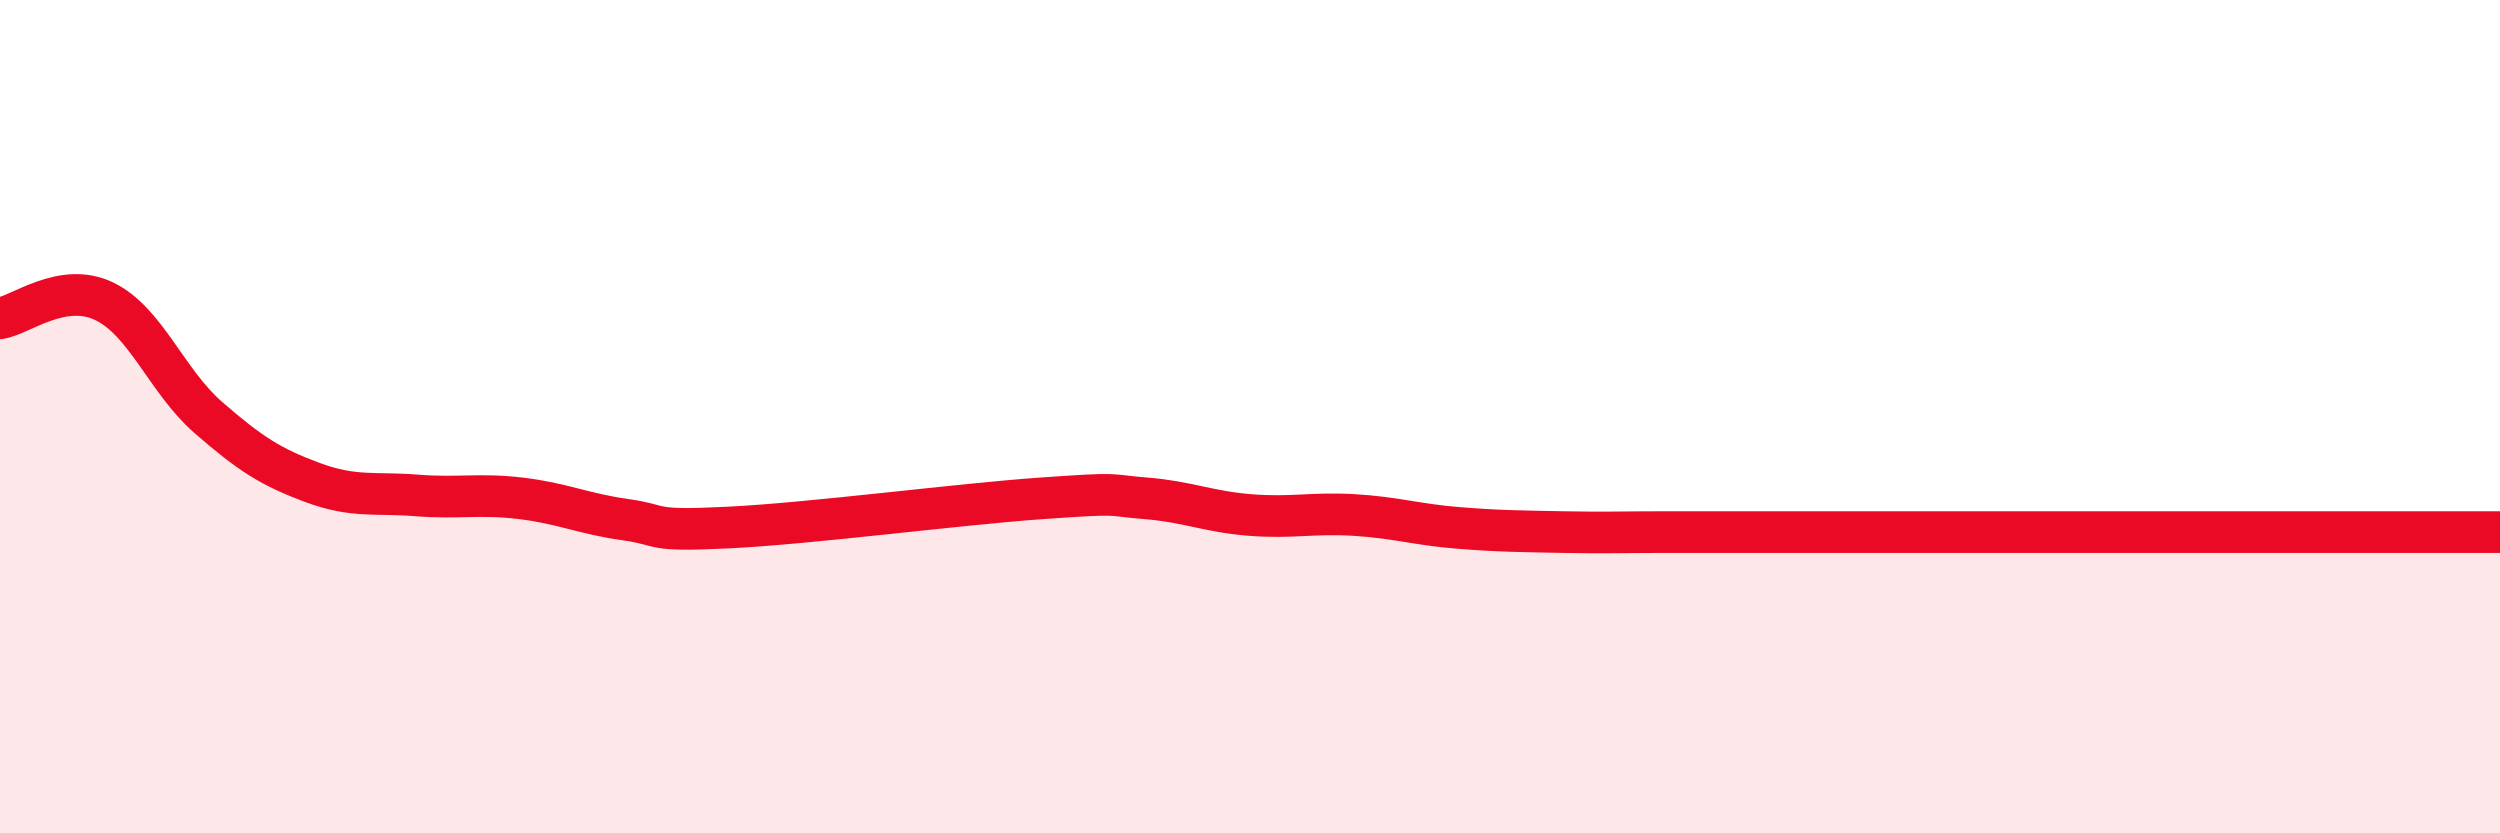
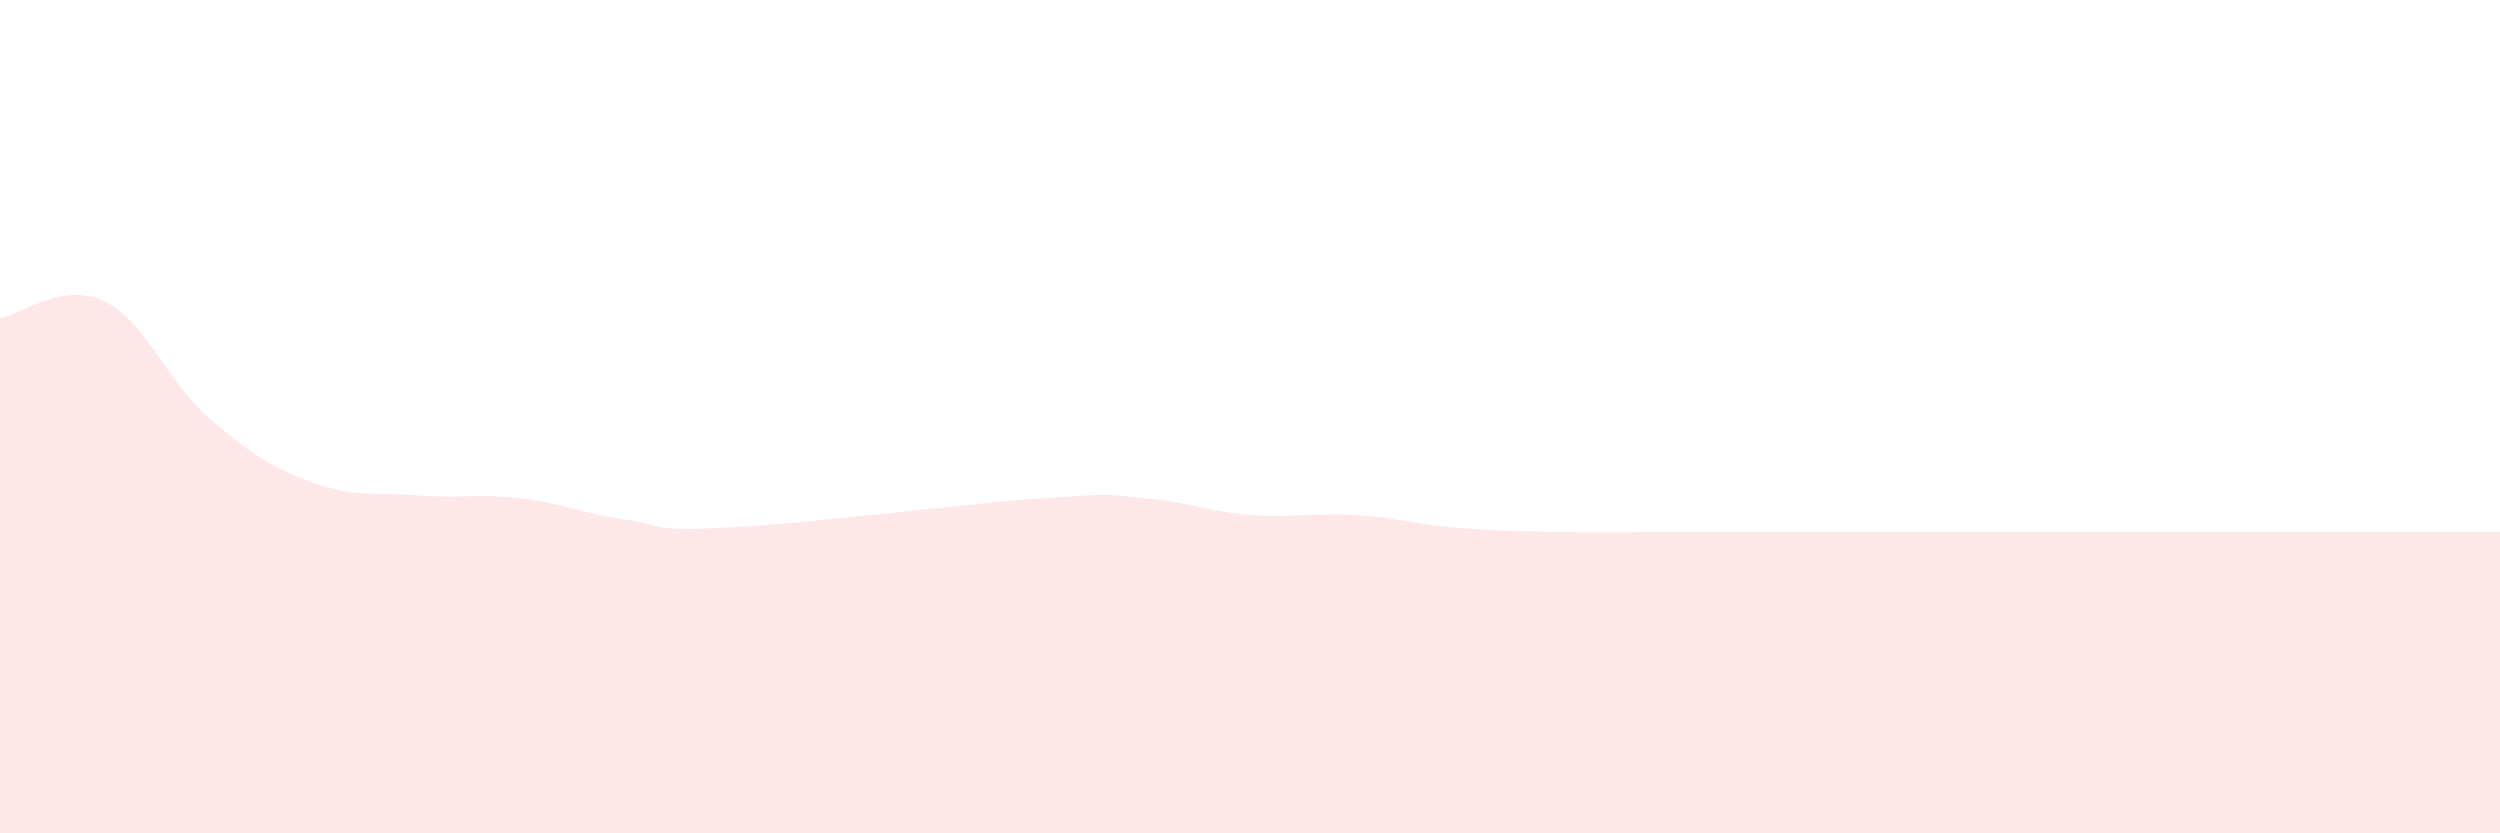
<svg xmlns="http://www.w3.org/2000/svg" width="60" height="20" viewBox="0 0 60 20">
  <path d="M 0,7.64 C 0.5,7.56 1.5,6.75 2.5,7.23 C 3.5,7.71 4,9.15 5,10.02 C 6,10.89 6.5,11.21 7.5,11.58 C 8.5,11.95 9,11.81 10,11.89 C 11,11.97 11.5,11.84 12.5,11.96 C 13.5,12.08 14,12.33 15,12.47 C 16,12.61 15.5,12.76 17.5,12.66 C 19.5,12.56 23,12.1 25,11.96 C 27,11.82 26.5,11.88 27.5,11.96 C 28.5,12.04 29,12.28 30,12.36 C 31,12.44 31.5,12.3 32.5,12.36 C 33.5,12.42 34,12.59 35,12.67 C 36,12.75 36.5,12.75 37.5,12.77 C 38.5,12.79 39,12.77 40,12.77 C 41,12.77 41.5,12.77 42.5,12.77 C 43.5,12.77 44,12.77 45,12.77 C 46,12.77 46.5,12.77 47.5,12.77 C 48.5,12.77 49,12.77 50,12.77 C 51,12.77 51.5,12.77 52.5,12.77 C 53.5,12.77 54,12.77 55,12.77 C 56,12.77 56.5,12.77 57.5,12.77 C 58.5,12.77 59.5,12.77 60,12.77L60 20L0 20Z" fill="#EB0A25" opacity="0.1" stroke-linecap="round" stroke-linejoin="round" />
-   <path d="M 0,7.64 C 0.5,7.56 1.5,6.75 2.5,7.23 C 3.5,7.71 4,9.15 5,10.02 C 6,10.89 6.5,11.21 7.5,11.58 C 8.5,11.95 9,11.81 10,11.89 C 11,11.97 11.5,11.84 12.5,11.96 C 13.5,12.08 14,12.33 15,12.47 C 16,12.61 15.5,12.76 17.5,12.66 C 19.5,12.56 23,12.1 25,11.96 C 27,11.82 26.5,11.88 27.5,11.96 C 28.5,12.04 29,12.28 30,12.36 C 31,12.44 31.5,12.3 32.5,12.36 C 33.5,12.42 34,12.59 35,12.67 C 36,12.75 36.5,12.75 37.5,12.77 C 38.5,12.79 39,12.77 40,12.77 C 41,12.77 41.5,12.77 42.5,12.77 C 43.5,12.77 44,12.77 45,12.77 C 46,12.77 46.5,12.77 47.5,12.77 C 48.5,12.77 49,12.77 50,12.77 C 51,12.77 51.5,12.77 52.5,12.77 C 53.5,12.77 54,12.77 55,12.77 C 56,12.77 56.5,12.77 57.5,12.77 C 58.5,12.77 59.5,12.77 60,12.77" stroke="#EB0A25" stroke-width="1" fill="none" stroke-linecap="round" stroke-linejoin="round" />
</svg>